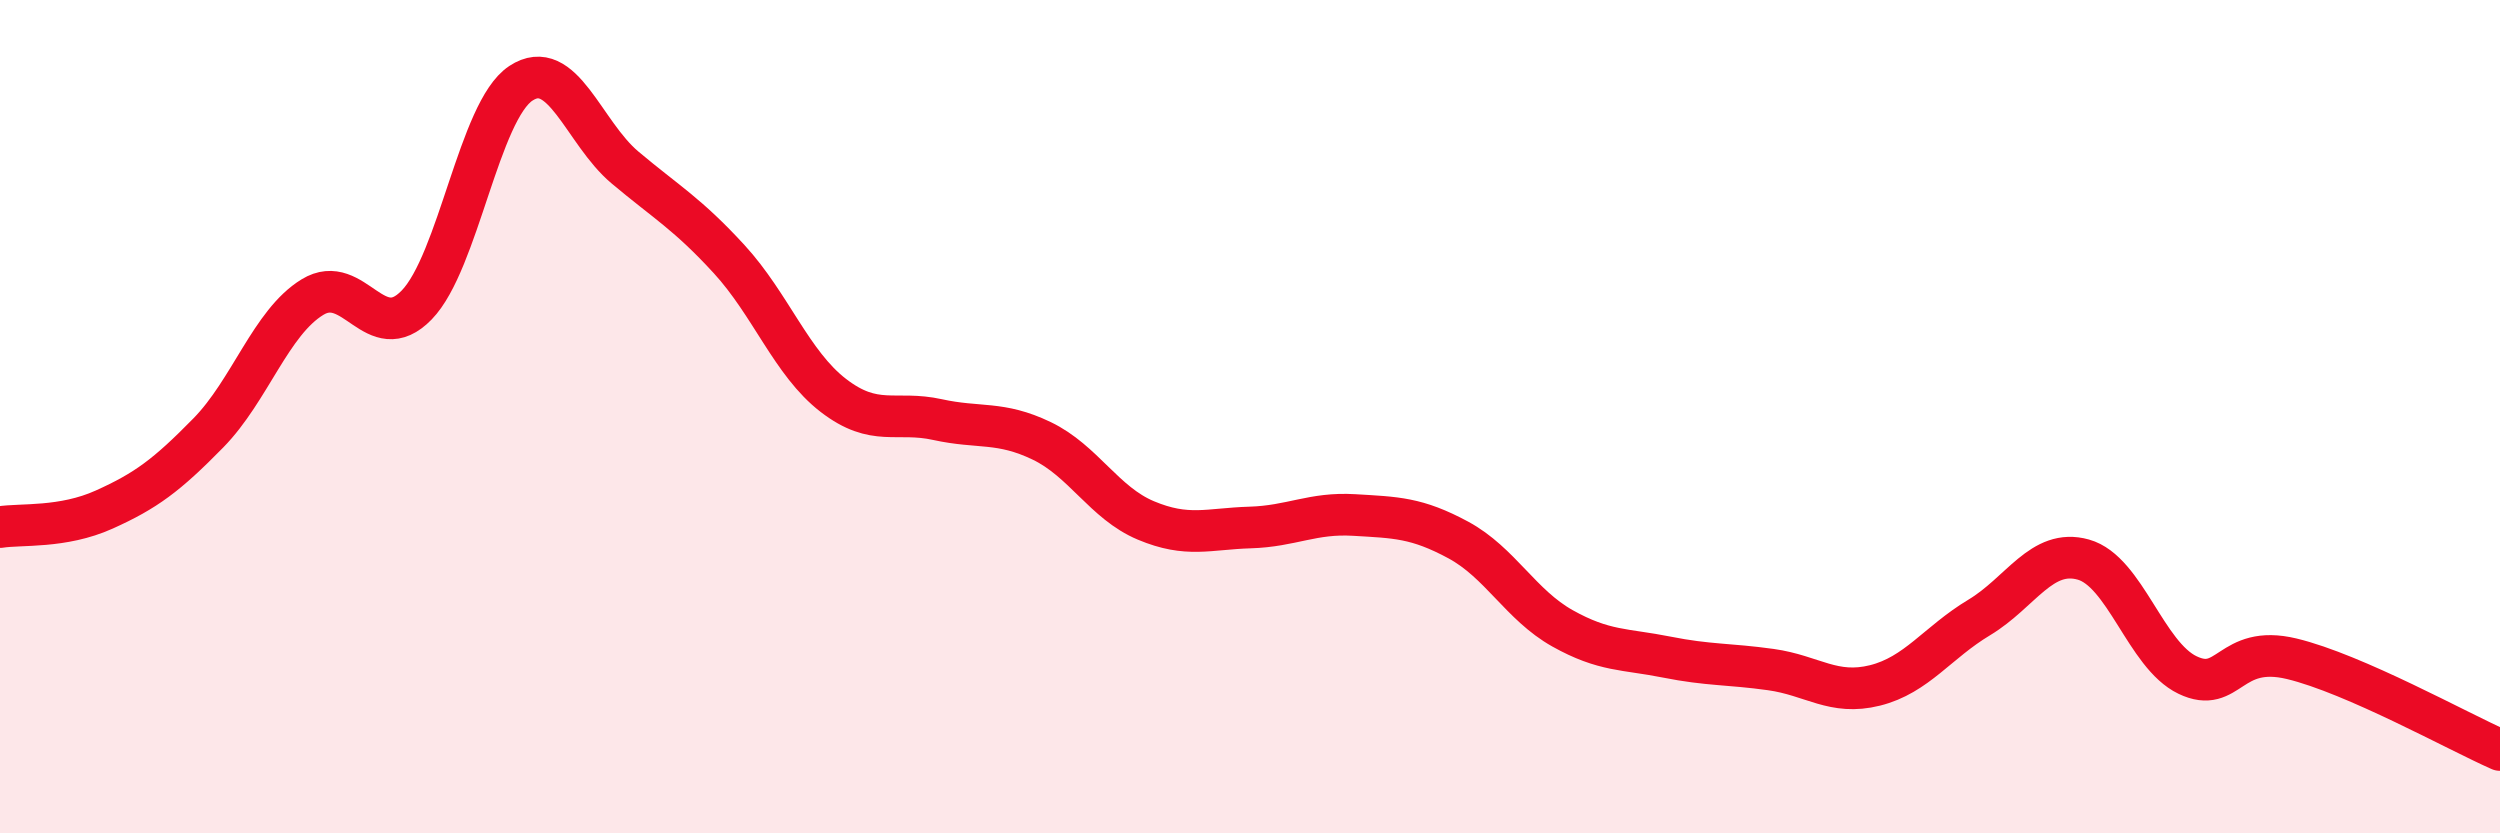
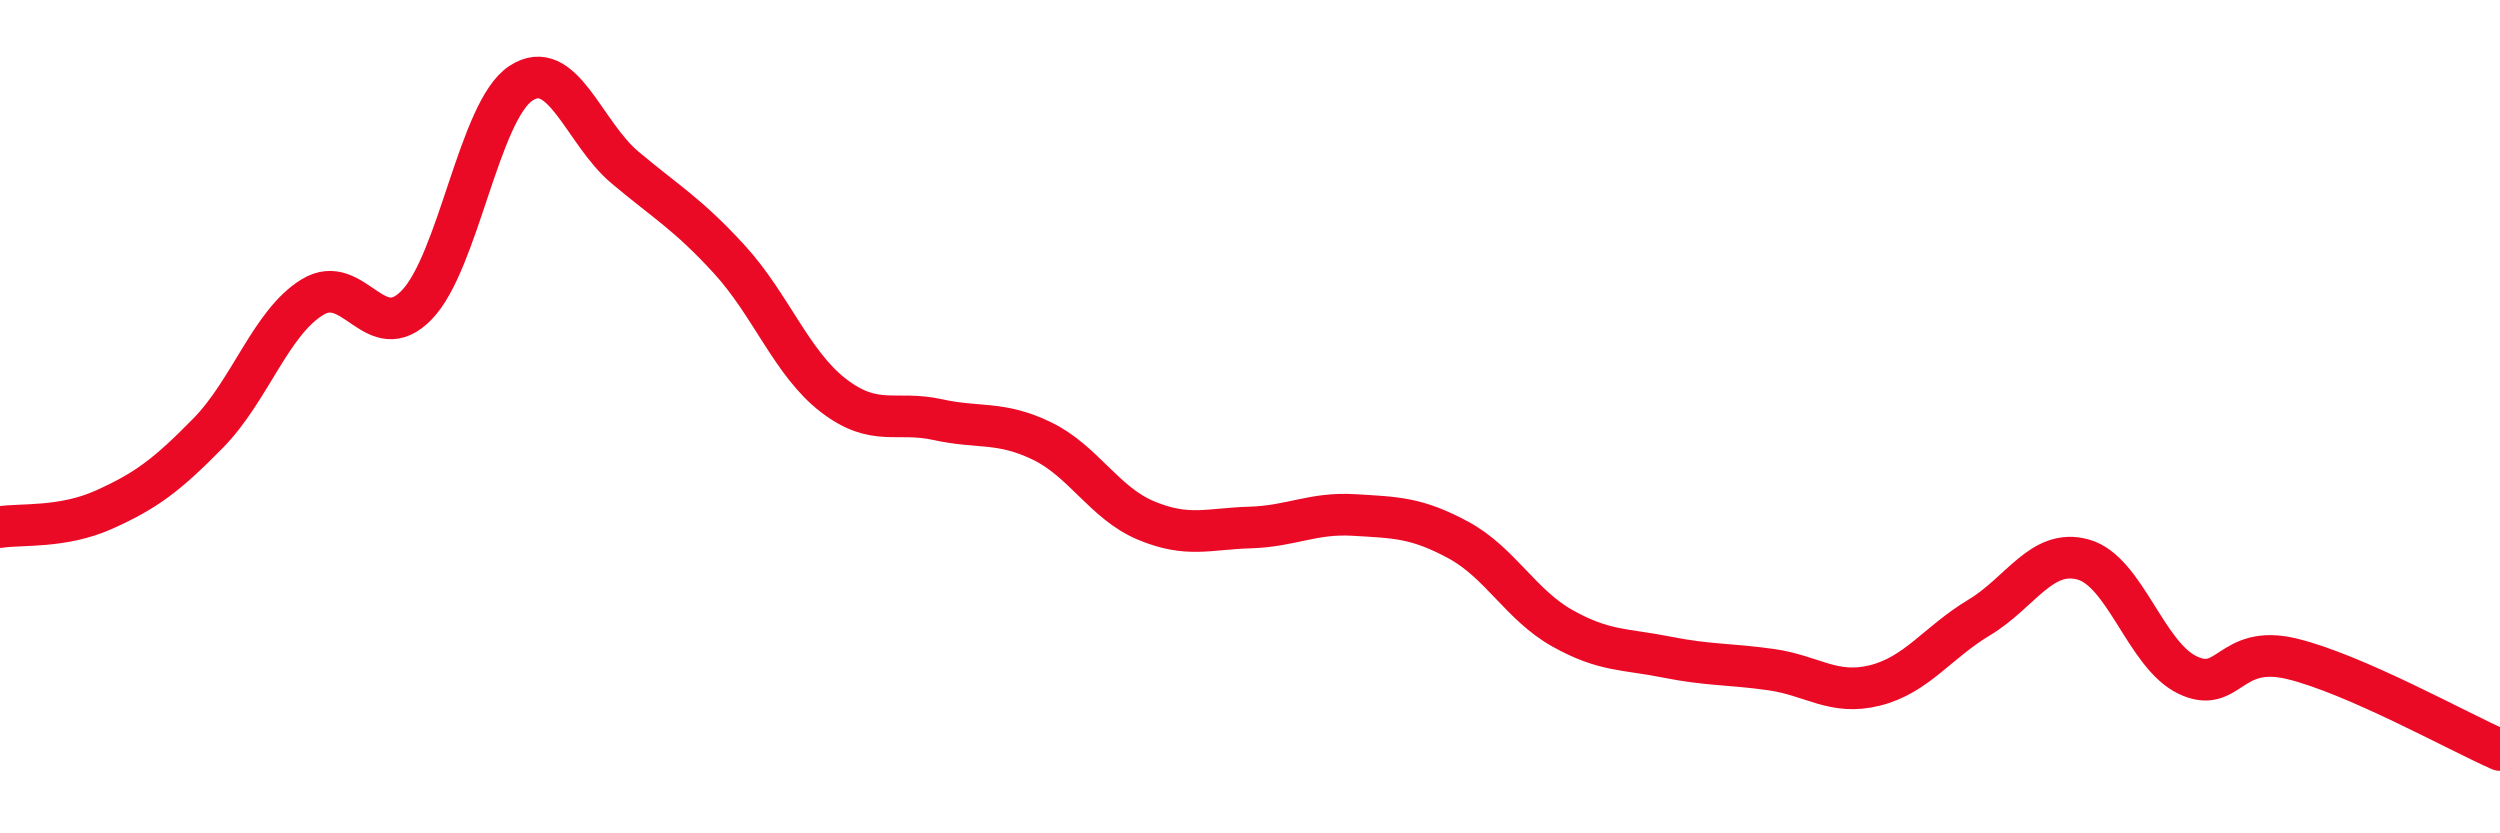
<svg xmlns="http://www.w3.org/2000/svg" width="60" height="20" viewBox="0 0 60 20">
-   <path d="M 0,12.65 C 0.5,12.57 1.5,12.68 2.5,12.23 C 3.5,11.78 4,11.41 5,10.39 C 6,9.37 6.5,7.74 7.5,7.13 C 8.5,6.52 9,8.35 10,7.32 C 11,6.29 11.5,2.66 12.5,2 C 13.5,1.34 14,3.18 15,4.02 C 16,4.86 16.5,5.13 17.5,6.22 C 18.5,7.31 19,8.72 20,9.49 C 21,10.26 21.5,9.85 22.5,10.07 C 23.5,10.29 24,10.1 25,10.58 C 26,11.06 26.5,12.07 27.5,12.49 C 28.5,12.91 29,12.69 30,12.66 C 31,12.63 31.5,12.3 32.5,12.36 C 33.5,12.42 34,12.42 35,12.96 C 36,13.5 36.5,14.52 37.5,15.08 C 38.5,15.64 39,15.57 40,15.77 C 41,15.97 41.5,15.93 42.5,16.07 C 43.5,16.21 44,16.7 45,16.45 C 46,16.2 46.5,15.42 47.5,14.82 C 48.5,14.22 49,13.15 50,13.43 C 51,13.71 51.5,15.72 52.5,16.2 C 53.5,16.68 53.5,15.45 55,15.81 C 56.5,16.17 59,17.56 60,18L60 20L0 20Z" fill="#EB0A25" opacity="0.1" stroke-linecap="round" stroke-linejoin="round" />
  <path d="M 0,12.65 C 0.5,12.57 1.5,12.68 2.5,12.23 C 3.5,11.78 4,11.41 5,10.39 C 6,9.37 6.5,7.74 7.5,7.13 C 8.5,6.52 9,8.35 10,7.32 C 11,6.29 11.5,2.66 12.5,2 C 13.5,1.34 14,3.18 15,4.02 C 16,4.86 16.5,5.13 17.5,6.22 C 18.5,7.31 19,8.72 20,9.49 C 21,10.26 21.5,9.85 22.5,10.07 C 23.5,10.29 24,10.1 25,10.58 C 26,11.06 26.5,12.07 27.5,12.49 C 28.5,12.91 29,12.69 30,12.66 C 31,12.63 31.5,12.3 32.5,12.36 C 33.5,12.42 34,12.42 35,12.96 C 36,13.5 36.5,14.52 37.5,15.08 C 38.5,15.64 39,15.57 40,15.77 C 41,15.97 41.5,15.93 42.5,16.07 C 43.5,16.21 44,16.7 45,16.45 C 46,16.2 46.5,15.42 47.5,14.82 C 48.5,14.22 49,13.15 50,13.43 C 51,13.71 51.5,15.72 52.5,16.2 C 53.5,16.68 53.5,15.45 55,15.81 C 56.5,16.17 59,17.56 60,18" stroke="#EB0A25" stroke-width="1" fill="none" stroke-linecap="round" stroke-linejoin="round" />
</svg>